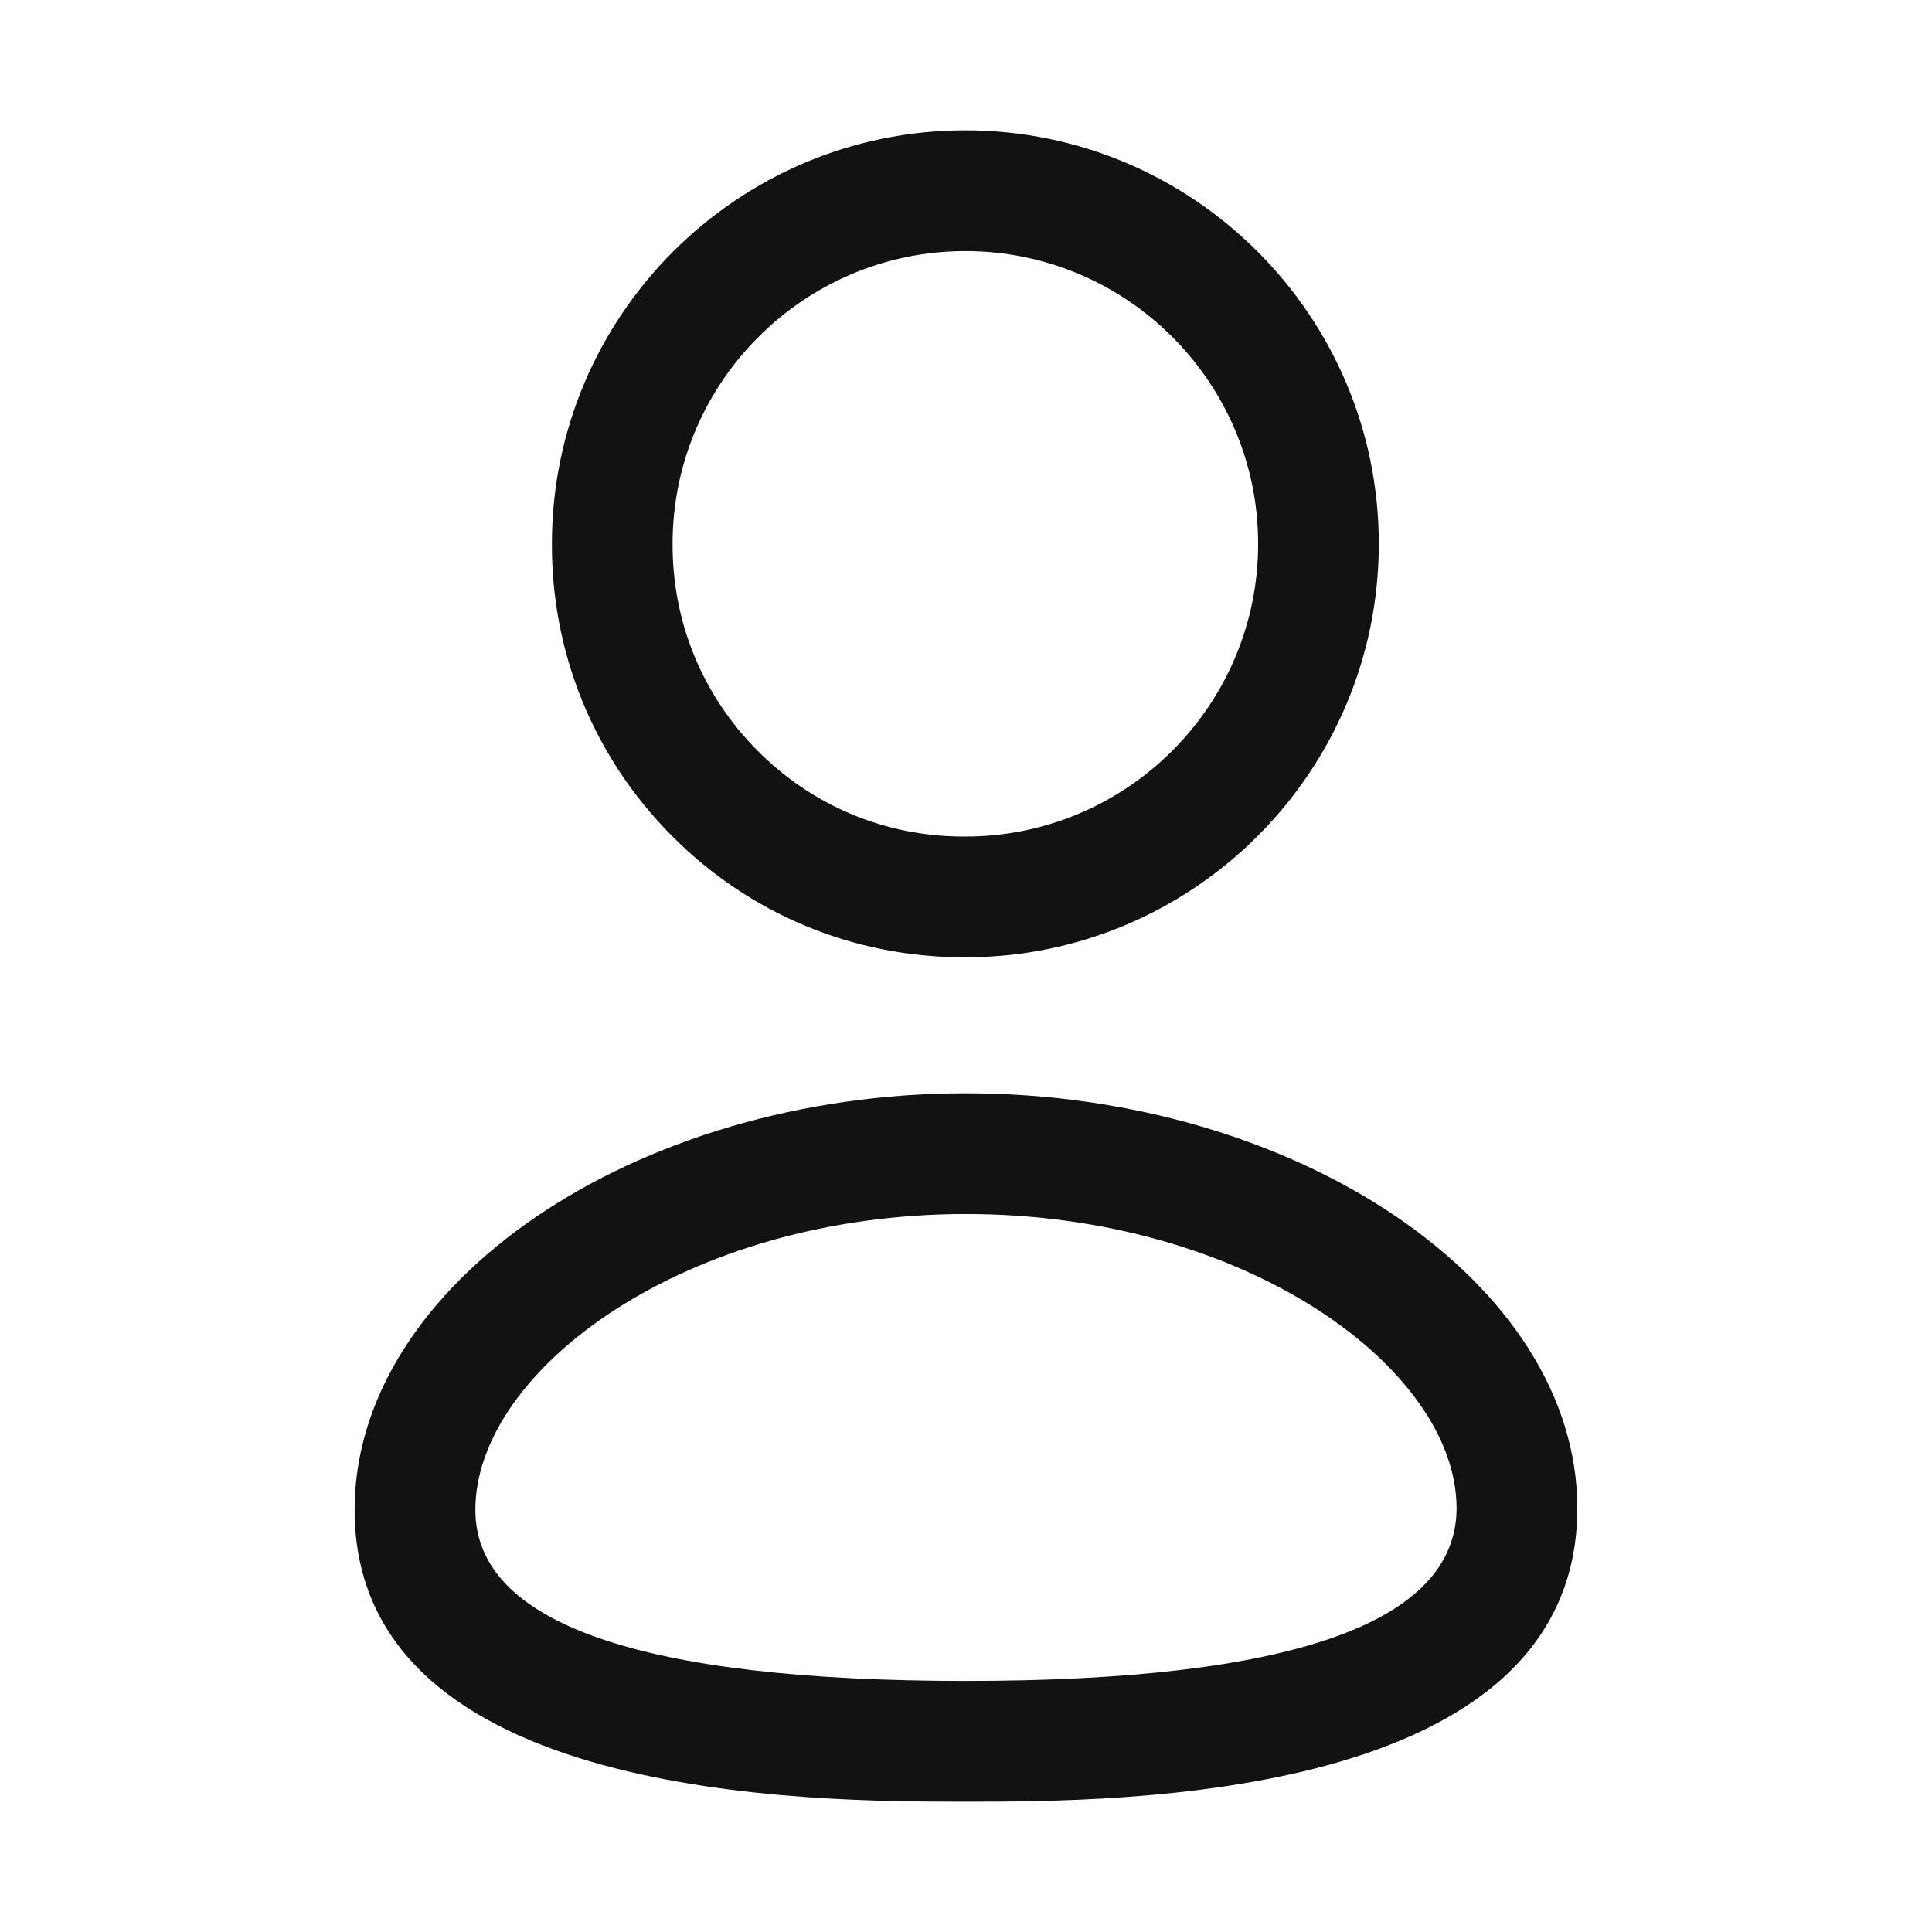
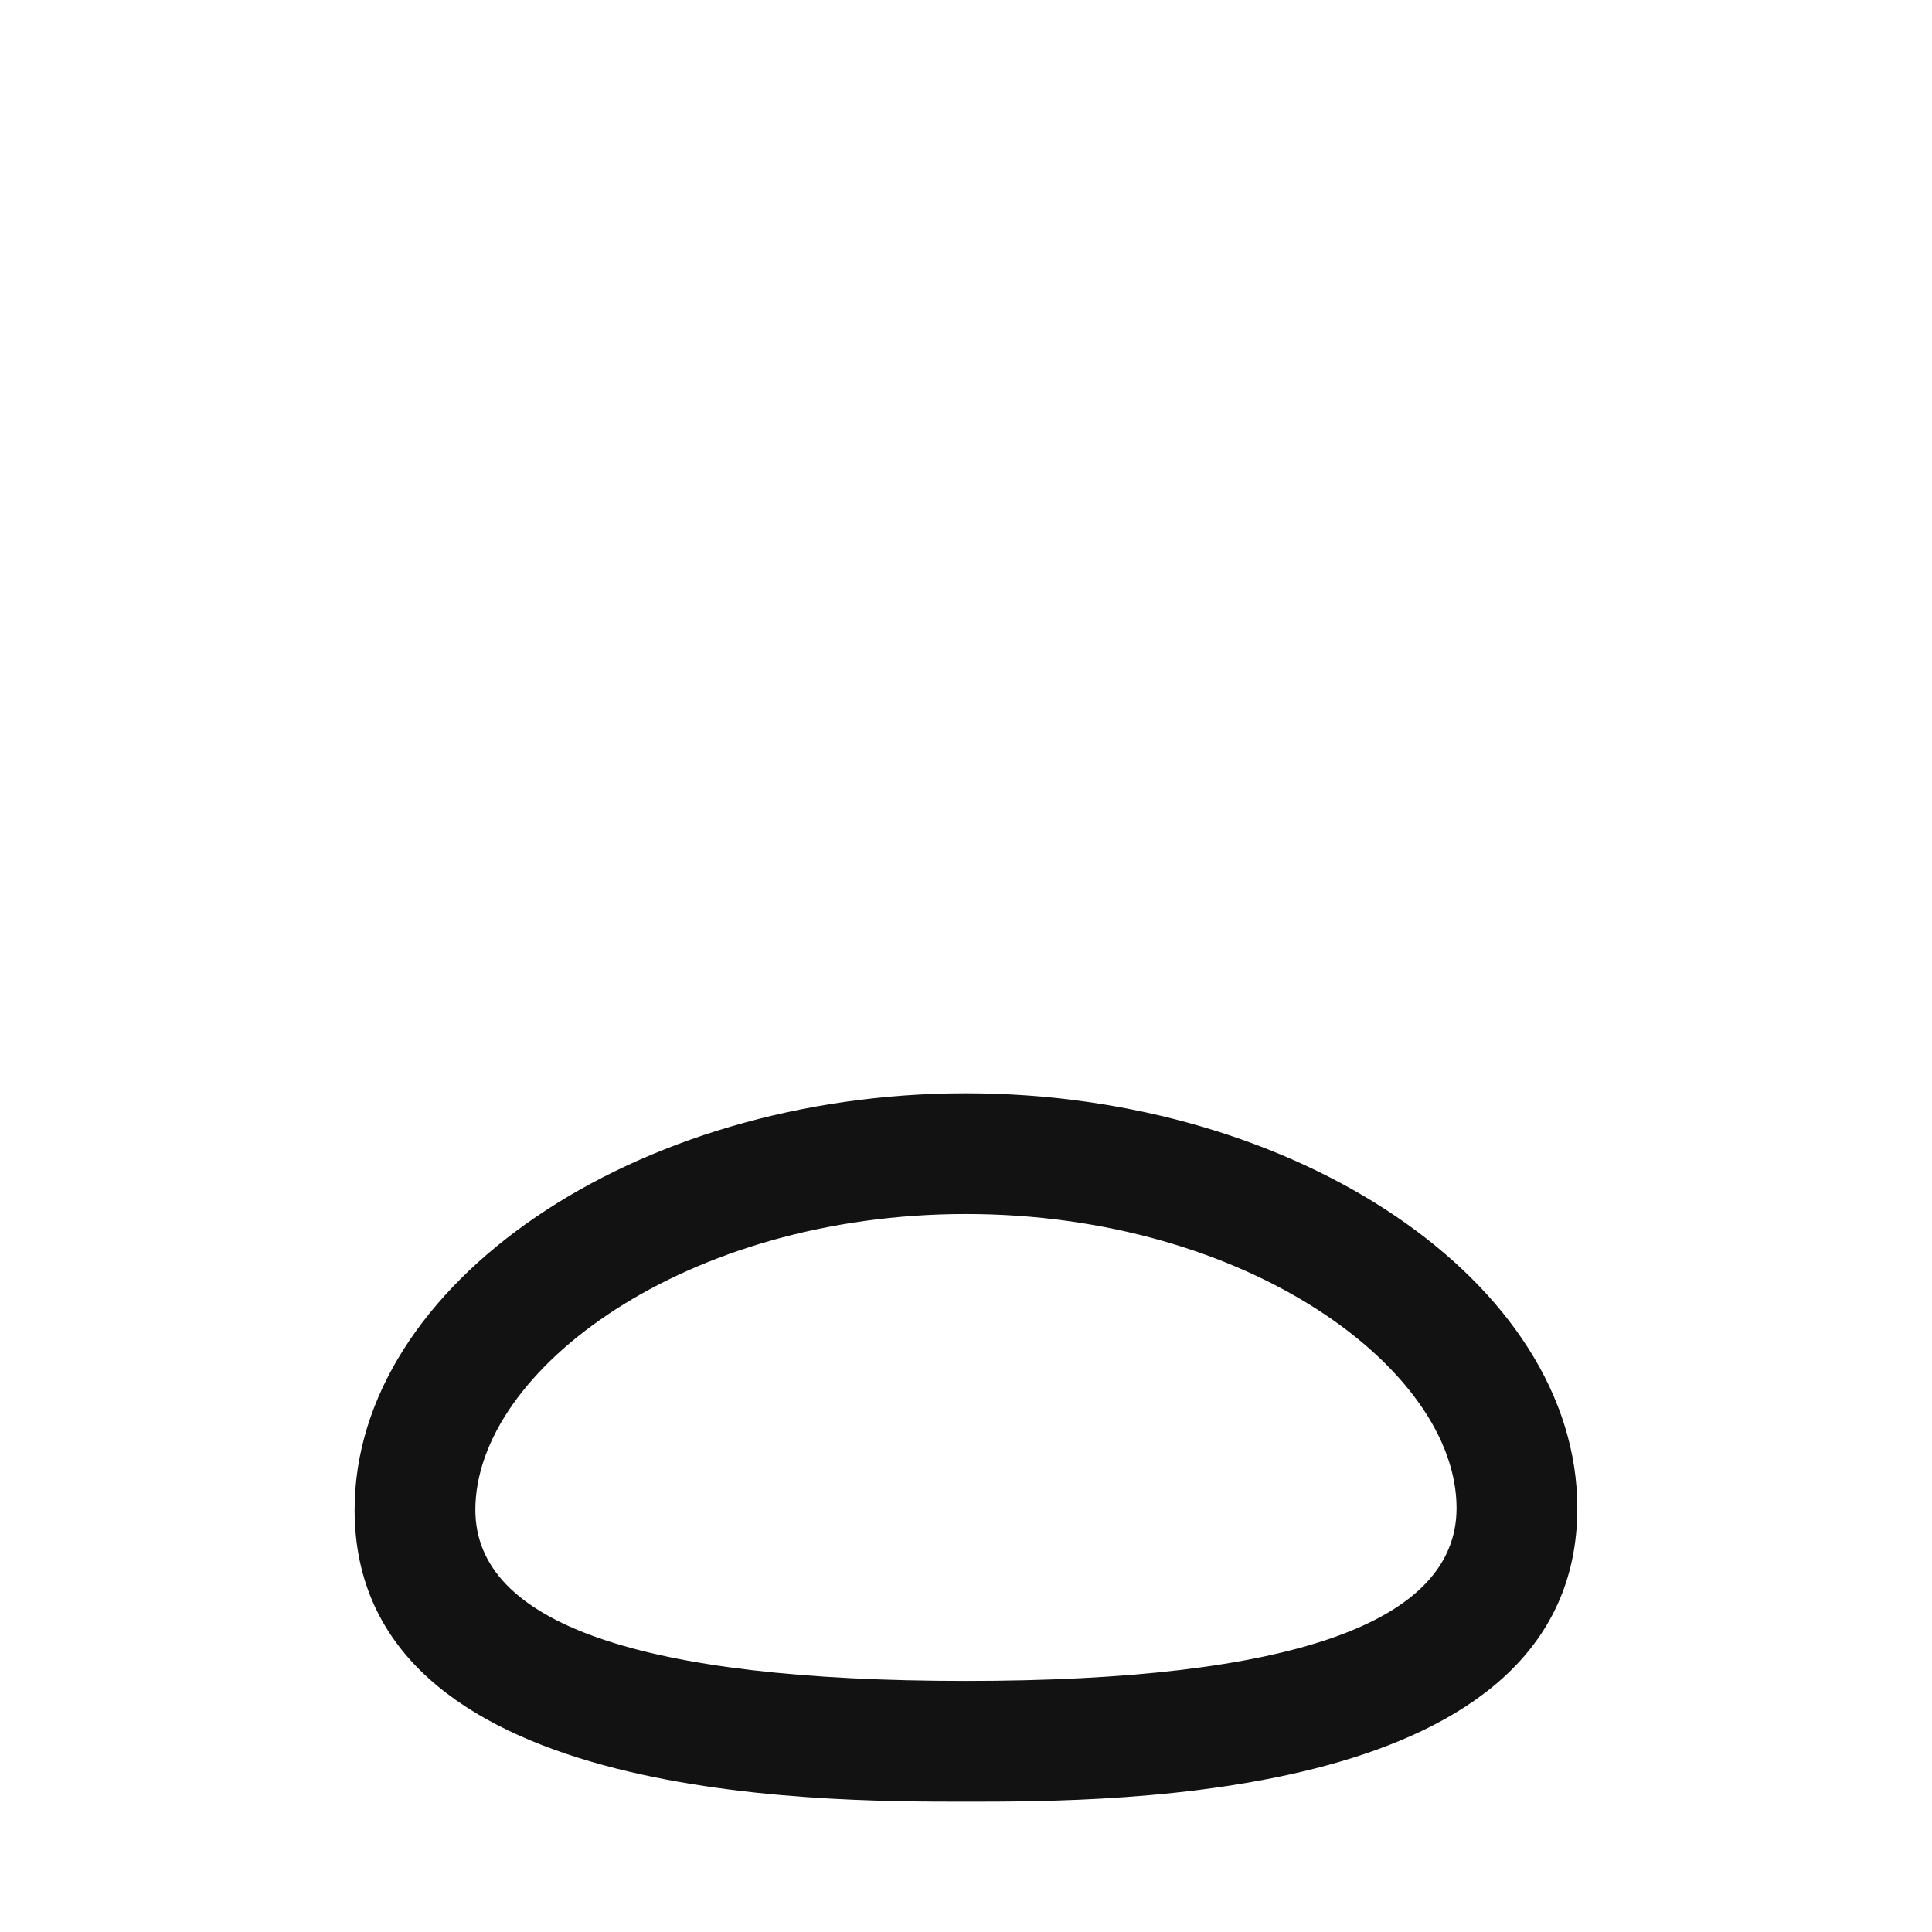
<svg xmlns="http://www.w3.org/2000/svg" width="24" height="24" viewBox="0 0 24 24" fill="none">
-   <path fill-rule="evenodd" clip-rule="evenodd" d="M11.961 11.892H11.992C14.825 11.892 17.128 9.588 17.128 6.756C17.128 3.924 14.825 1.619 11.992 1.619C9.159 1.619 6.856 3.924 6.856 6.753C6.851 8.122 7.38 9.41 8.344 10.381C9.306 11.351 10.591 11.888 11.961 11.892ZM8.355 6.756C8.355 4.751 9.988 3.119 11.992 3.119C13.998 3.119 15.629 4.751 15.629 6.756C15.629 8.761 13.998 10.392 11.992 10.392H11.964C10.996 10.39 10.089 10.01 9.408 9.323C8.726 8.637 8.352 7.726 8.355 6.756Z" fill="#121212" />
  <path fill-rule="evenodd" clip-rule="evenodd" d="M4.405 18.756C4.405 22.381 10.121 22.381 11.999 22.381C13.877 22.381 19.594 22.381 19.594 18.734C19.594 15.941 16.116 13.581 11.999 13.581C7.883 13.581 4.405 15.951 4.405 18.756ZM5.905 18.756C5.905 17.021 8.511 15.081 11.999 15.081C15.488 15.081 18.094 17.01 18.094 18.734C18.094 20.158 16.043 20.881 11.999 20.881C7.956 20.881 5.905 20.166 5.905 18.756Z" fill="#121212" />
</svg>